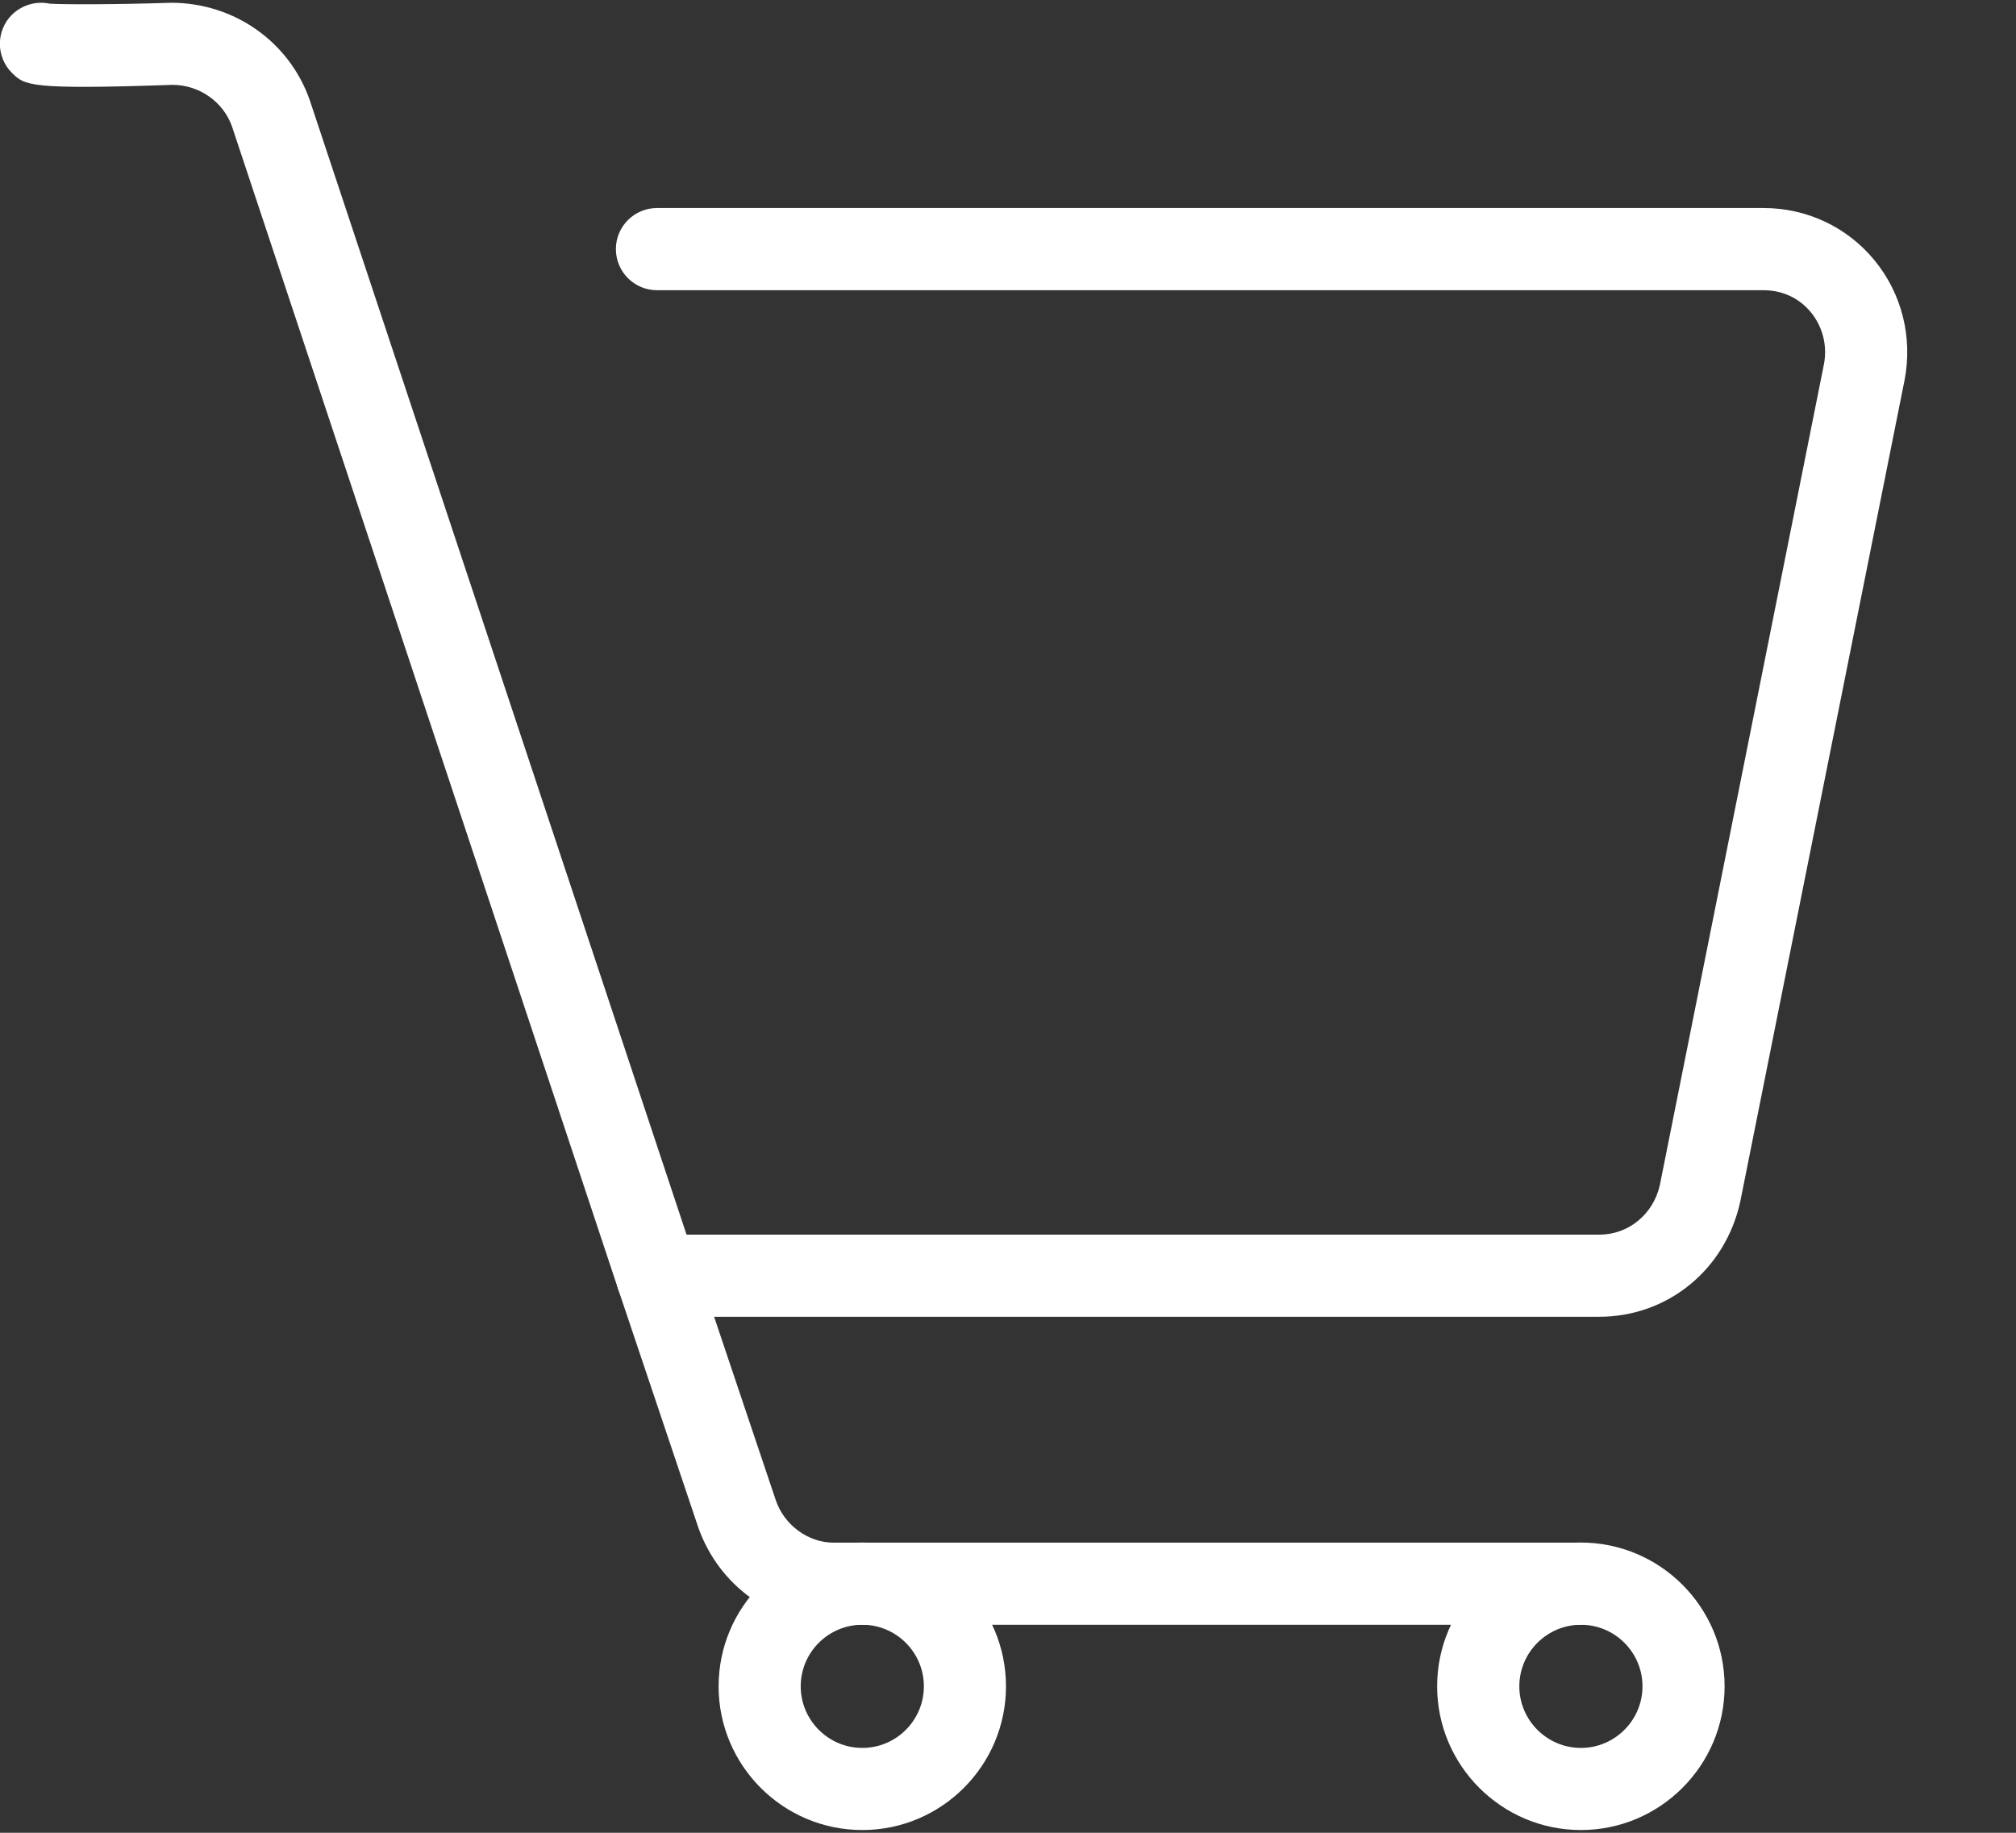
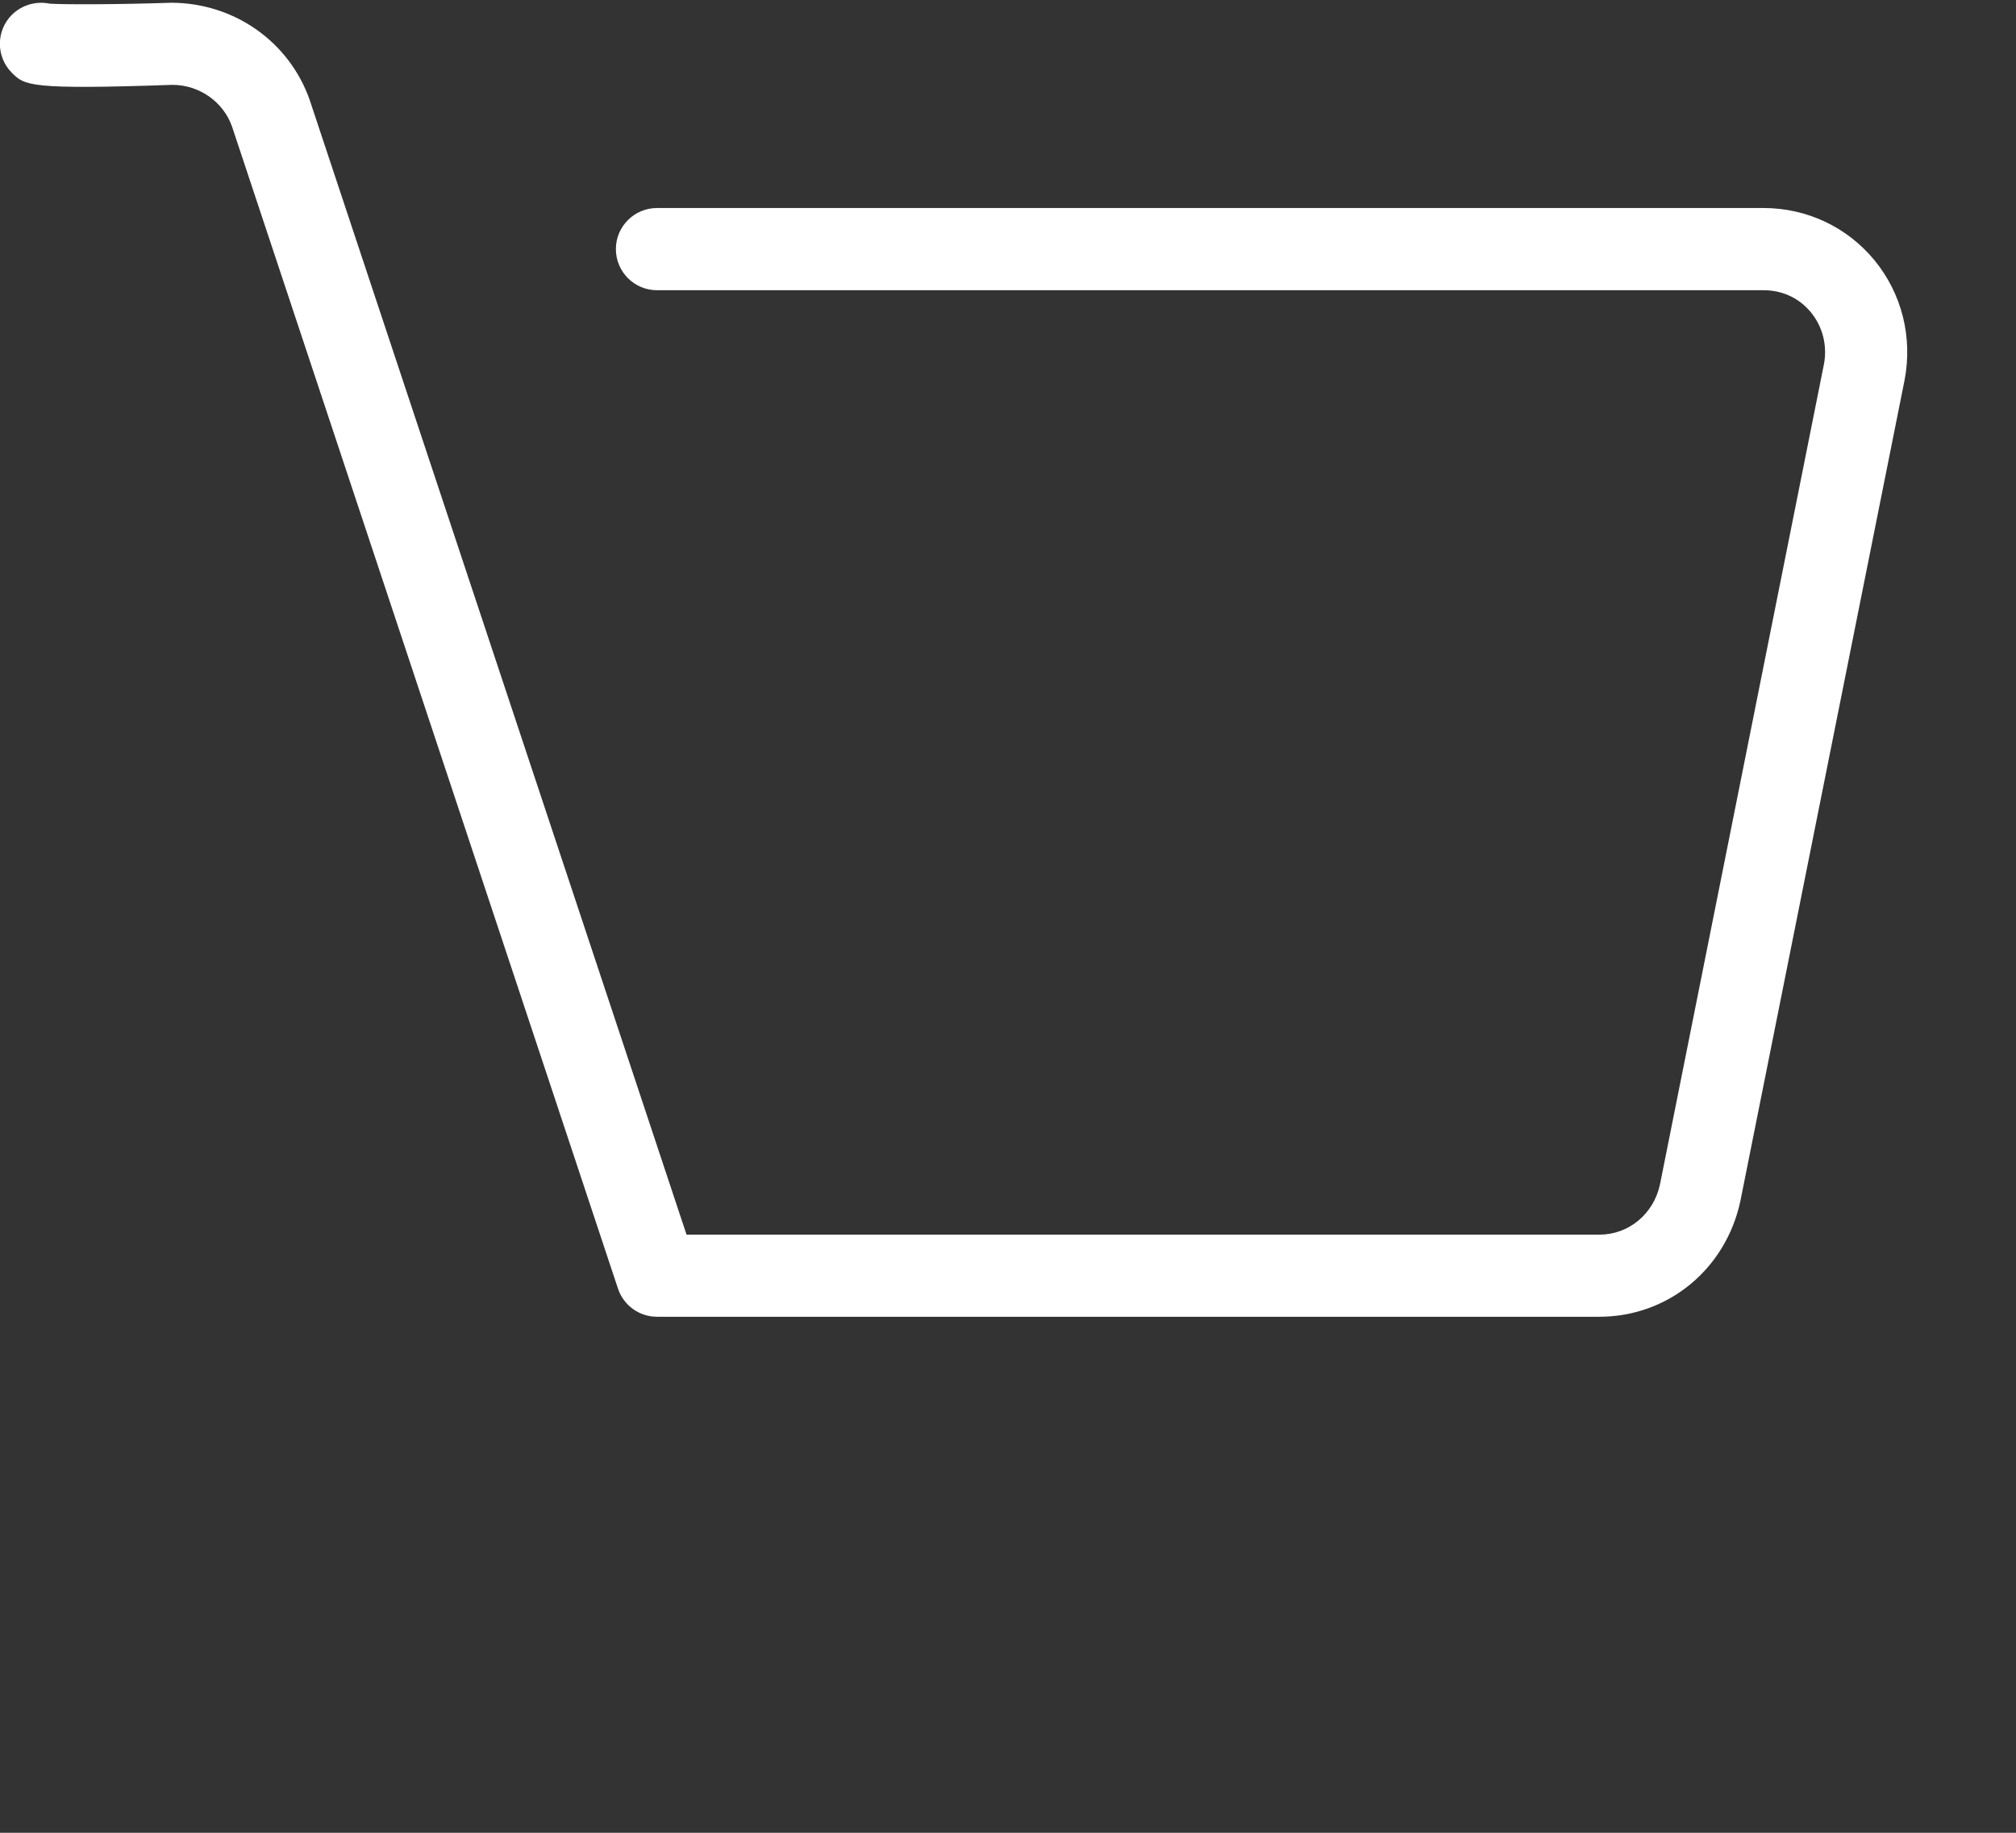
<svg xmlns="http://www.w3.org/2000/svg" width="22" height="20" viewBox="0 0 22 20">
  <rect x="0" y="0" width="22" height="20" fill="#333333" stroke="none" />
  <g fill="none" fill-rule="evenodd">
    <g fill="#FFF" fill-rule="nonzero">
      <g>
        <g>
          <path d="M20.453 2.837c-.297-.36-.737-.567-1.207-.567H7.17c-.248 0-.449.201-.449.448 0 .248.201.449.449.449h12.076c.204 0 .387.085.515.24.13.158.182.366.143.568l-1.79 8.954c-.07.32-.342.544-.66.544H7.492L3.38 1.092C3.158.457 2.556.03 1.867.03 1.281.05.688.05.543.04.399.01.244.05.13.161c-.175.175-.175.459 0 .634C.27.933.317.98 1.882.926c.293 0 .556.186.65.455l4.212 12.681c.061.183.232.307.426.307h10.283c.745 0 1.376-.514 1.538-1.257l1.793-8.964c.09-.469-.03-.946-.331-1.311z" transform="translate(-136 -1854) translate(100 1834) translate(36 20)" />
-           <path d="M17.252 16.834H9.096c-.275 0-.535-.19-.628-.457l-.874-2.599c-.079-.234-.334-.361-.567-.282-.235.079-.361.333-.282.568l.875 2.604c.223.635.816 1.062 1.476 1.062h8.156c.247 0 .448-.2.448-.448s-.2-.448-.448-.448z" transform="translate(-136 -1854) translate(100 1834) translate(36 20)" />
-           <path d="M9.41 16.833c-.865 0-1.568.704-1.568 1.569 0 .864.703 1.568 1.568 1.568.865 0 1.568-.704 1.568-1.568 0-.865-.703-1.569-1.568-1.569zm0 2.241c-.37 0-.672-.302-.672-.672 0-.37.301-.672.672-.672.37 0 .672.301.672.672 0 .37-.301.672-.672.672zM17.252 16.833c-.865 0-1.569.704-1.569 1.569 0 .864.704 1.568 1.569 1.568.864 0 1.568-.704 1.568-1.568 0-.865-.704-1.569-1.568-1.569zm0 2.241c-.37 0-.672-.302-.672-.672 0-.37.301-.672.672-.672.37 0 .672.301.672.672 0 .37-.302.672-.672.672z" transform="translate(-136 -1854) translate(100 1834) translate(36 20)" />
        </g>
      </g>
    </g>
  </g>
</svg>